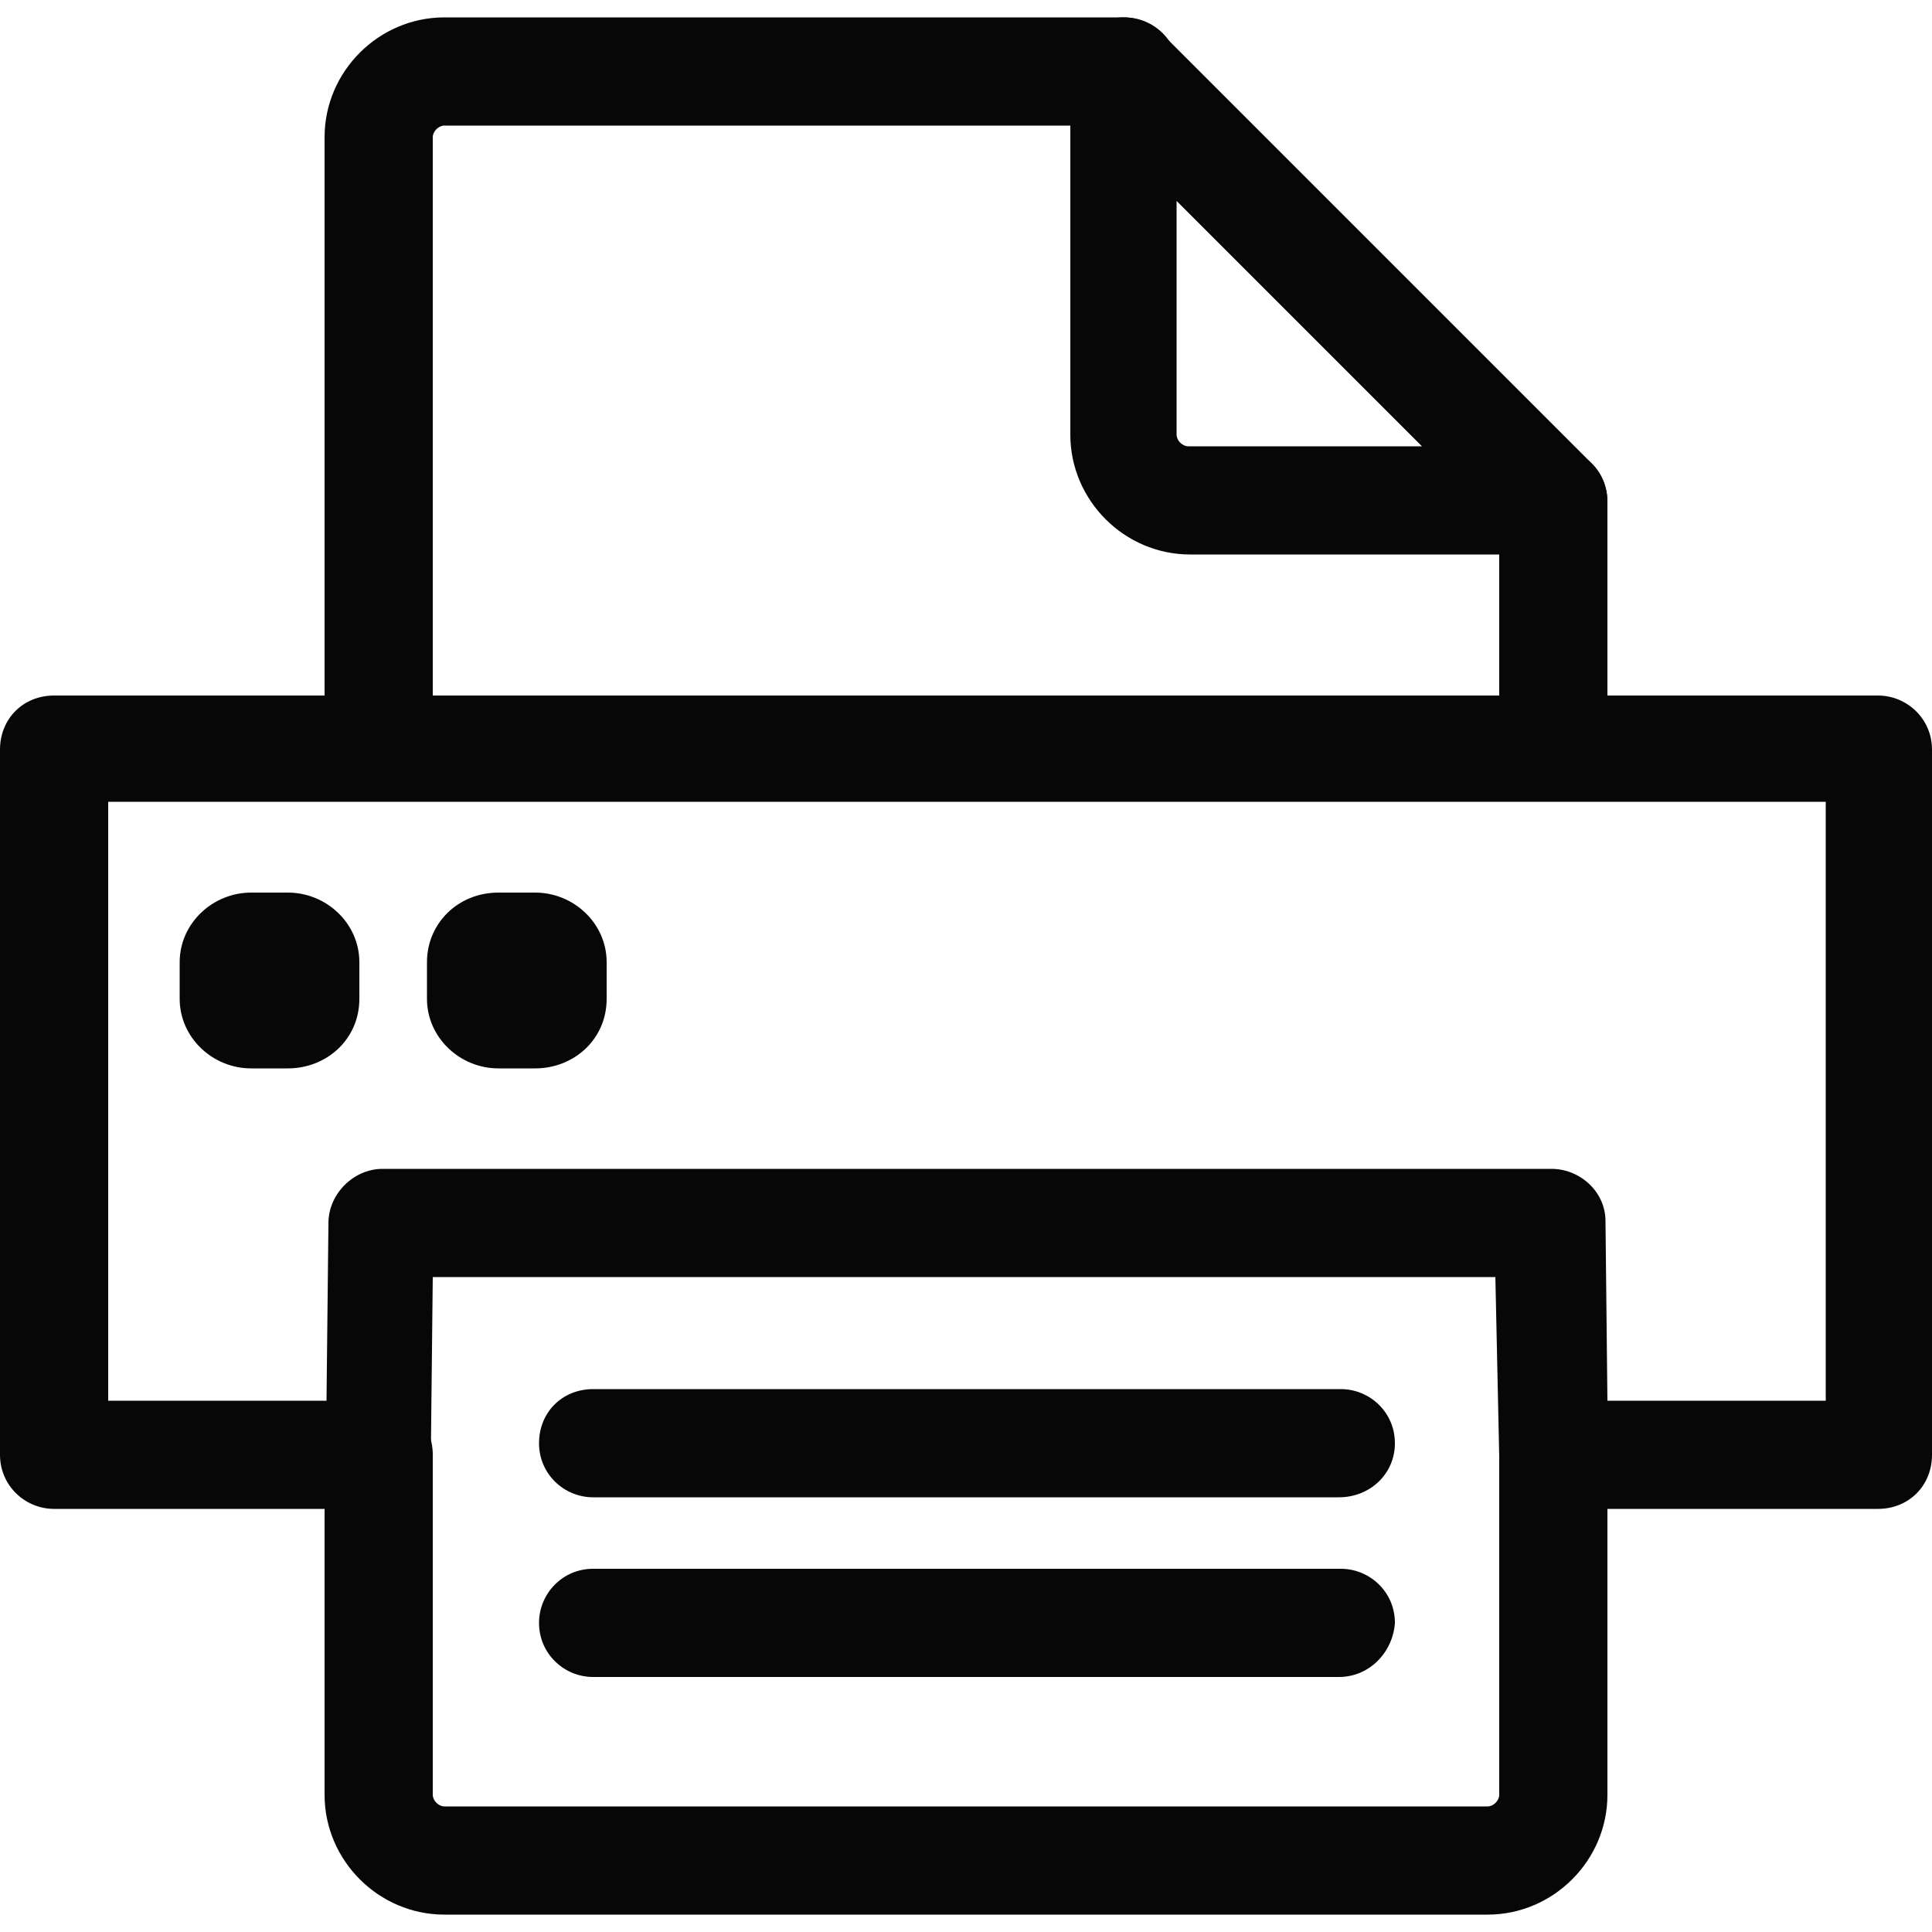
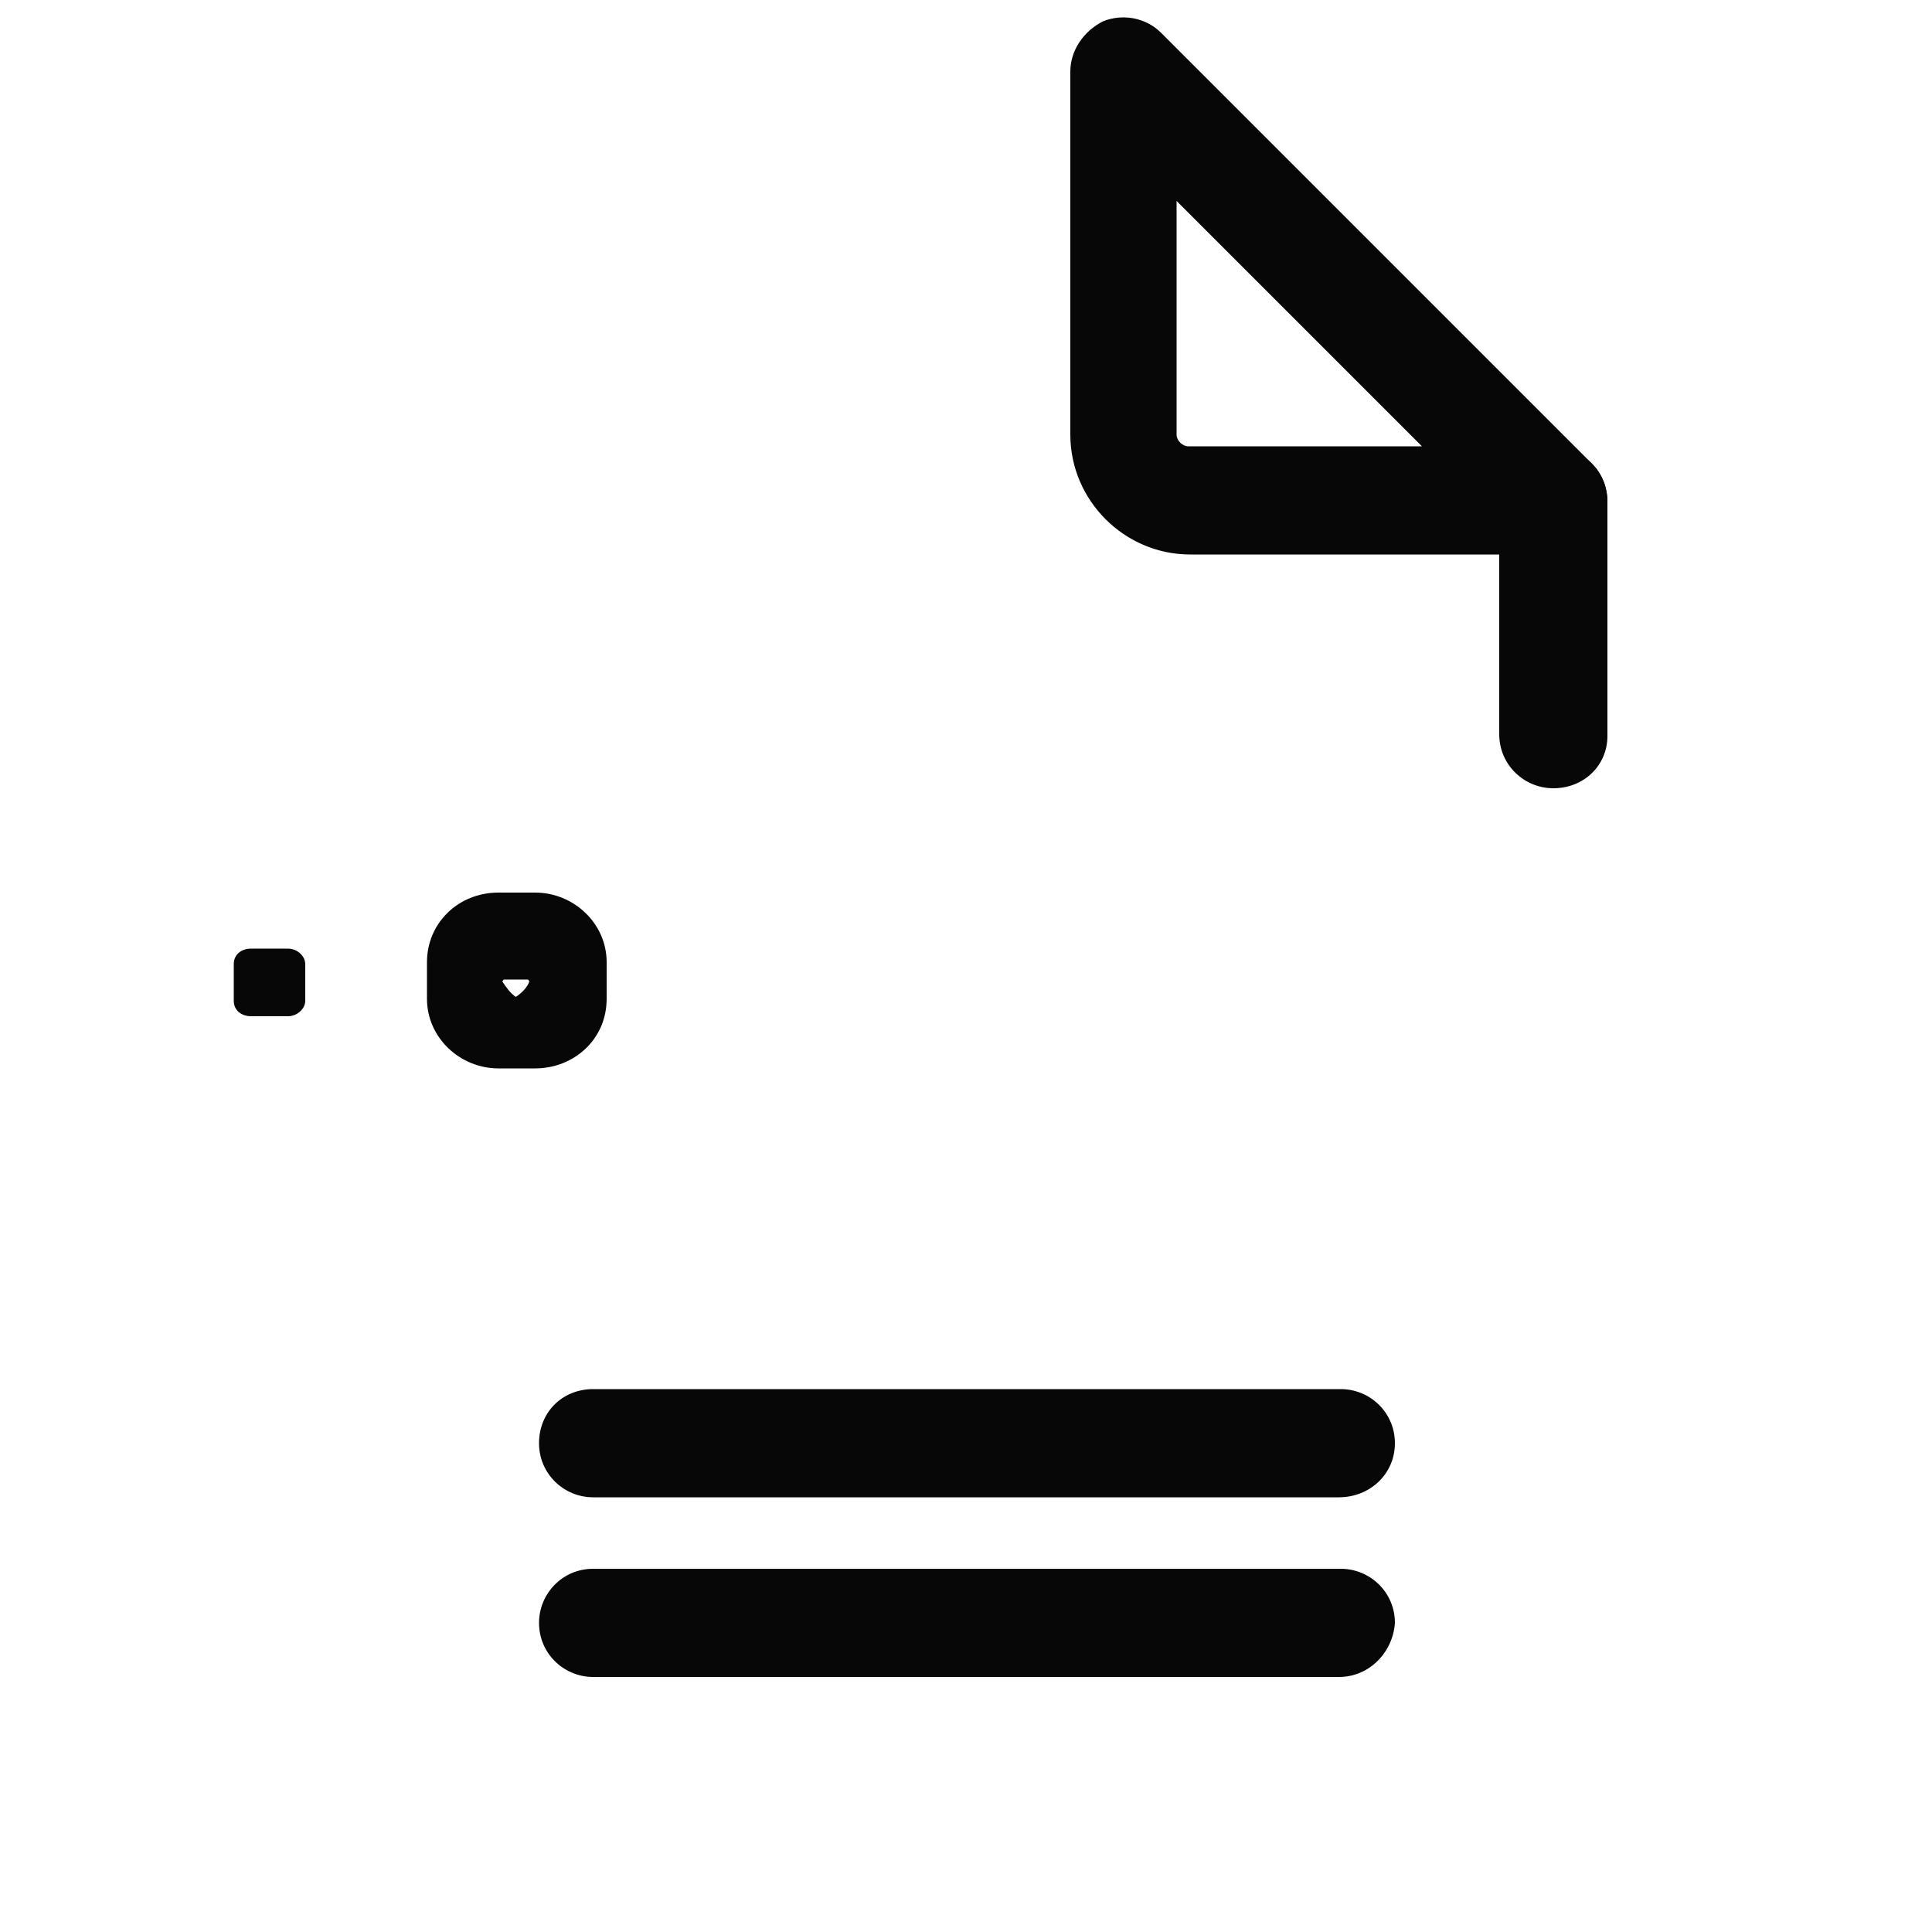
<svg xmlns="http://www.w3.org/2000/svg" version="1.1" id="圖層_1" x="0px" y="0px" viewBox="0 0 100 100" style="enable-background:new 0 0 100 100;" xml:space="preserve">
  <style type="text/css">
	.st0{fill:#070707;}
	.st1{fill-rule:evenodd;clip-rule:evenodd;fill:#070707;}
</style>
  <g>
    <path class="st0" d="M80.4,40.8c-1.5,0-2.8-1.2-2.8-2.8V26c0-1.5,1.2-2.8,2.8-2.8s2.8,1.2,2.8,2.8v12.1   C83.2,39.6,82,40.8,80.4,40.8z" />
  </g>
  <g>
-     <path class="st0" d="M77,99.1H23c-3.4,0-6.2-2.8-6.2-6.2V75.3c0-1.5,1.2-2.8,2.8-2.8s2.8,1.2,2.8,2.8v17.6c0,0.3,0.3,0.6,0.6,0.6   h54c0.3,0,0.6-0.3,0.6-0.6V75.3c0-1.5,1.2-2.8,2.8-2.8s2.8,1.2,2.8,2.8v17.6C83.2,96.3,80.4,99.1,77,99.1z" />
-   </g>
+     </g>
  <g>
-     <path class="st0" d="M19.6,41.1c-1.5,0-2.8-1.2-2.8-2.8V7.1c0-3.4,2.8-6.2,6.2-6.2h35.2c1.5,0,2.8,1.2,2.8,2.8s-1.2,2.8-2.8,2.8H23   c-0.3,0-0.6,0.3-0.6,0.6v31.2C22.4,39.9,21.1,41.1,19.6,41.1z" />
-   </g>
+     </g>
  <g>
    <path class="st0" d="M80.4,28.7H61.6c-3.4,0-6.2-2.8-6.2-6.2V3.7c0-1.1,0.7-2.1,1.7-2.6c1-0.4,2.2-0.2,3,0.6L82.4,24   c0.8,0.8,1,2,0.6,3C82.6,28.1,81.5,28.7,80.4,28.7z M60.9,10.4v12.1c0,0.3,0.3,0.6,0.6,0.6h12.1L60.9,10.4z" />
  </g>
  <g>
-     <path class="st0" d="M97.2,78.1H80.4c-1.5,0-2.8-1.2-2.8-2.7l-0.2-9.3h-55l-0.1,9.2c0,1.5-1.3,2.8-2.8,2.8H2.8   c-1.5,0-2.8-1.2-2.8-2.8V38.8C0,37.2,1.2,36,2.8,36h94.4c1.5,0,2.8,1.2,2.8,2.8v36.5C100,76.9,98.8,78.1,97.2,78.1z M83.2,72.5   h11.3v-31H5.6v31h11.3l0.1-9.2c0-1.5,1.3-2.8,2.8-2.8h60.5c1.5,0,2.8,1.2,2.8,2.7L83.2,72.5z" />
-   </g>
+     </g>
  <g>
    <path class="st0" d="M69.3,86.8H30.7c-1.5,0-2.8-1.2-2.8-2.8c0-1.5,1.2-2.8,2.8-2.8h38.7c1.5,0,2.8,1.2,2.8,2.8   C72.1,85.5,70.9,86.8,69.3,86.8z" />
  </g>
  <g>
    <path class="st0" d="M69.3,77.5H30.7c-1.5,0-2.8-1.2-2.8-2.8s1.2-2.8,2.8-2.8h38.7c1.5,0,2.8,1.2,2.8,2.8S70.9,77.5,69.3,77.5z" />
  </g>
  <g>
    <path class="st1" d="M13,49.1h1.9c0.5,0,0.9,0.4,0.9,0.8v1.9c0,0.4-0.4,0.8-0.9,0.8H13c-0.5,0-0.9-0.3-0.9-0.8v-1.9   C12.1,49.4,12.5,49.1,13,49.1L13,49.1z" />
-     <path class="st0" d="M14.9,55.3H13c-2,0-3.7-1.6-3.7-3.6v-1.9c0-2,1.7-3.6,3.7-3.6h1.9c2,0,3.7,1.6,3.7,3.6v1.9   C18.6,53.8,16.9,55.3,14.9,55.3z M13.2,50.8c0.2,0.3,0.4,0.6,0.7,0.8c0.3-0.2,0.6-0.5,0.7-0.8c-0.2-0.3-0.4-0.6-0.7-0.8   C13.7,50.2,13.4,50.5,13.2,50.8z" />
  </g>
  <g>
-     <path class="st1" d="M25.8,49.1h1.9c0.5,0,0.9,0.4,0.9,0.8v1.9c0,0.4-0.4,0.8-0.9,0.8h-1.9c-0.5,0-0.9-0.3-0.9-0.8v-1.9   C24.9,49.4,25.3,49.1,25.8,49.1L25.8,49.1z" />
+     <path class="st1" d="M25.8,49.1h1.9c0.5,0,0.9,0.4,0.9,0.8c0,0.4-0.4,0.8-0.9,0.8h-1.9c-0.5,0-0.9-0.3-0.9-0.8v-1.9   C24.9,49.4,25.3,49.1,25.8,49.1L25.8,49.1z" />
    <path class="st0" d="M27.7,55.3h-1.9c-2,0-3.7-1.6-3.7-3.6v-1.9c0-2,1.6-3.6,3.7-3.6h1.9c2,0,3.7,1.6,3.7,3.6v1.9   C31.4,53.8,29.7,55.3,27.7,55.3z M26,50.8c0.2,0.3,0.4,0.6,0.7,0.8c0.3-0.2,0.6-0.5,0.7-0.8c-0.2-0.3-0.4-0.6-0.7-0.8   C26.5,50.2,26.2,50.5,26,50.8z" />
  </g>
</svg>